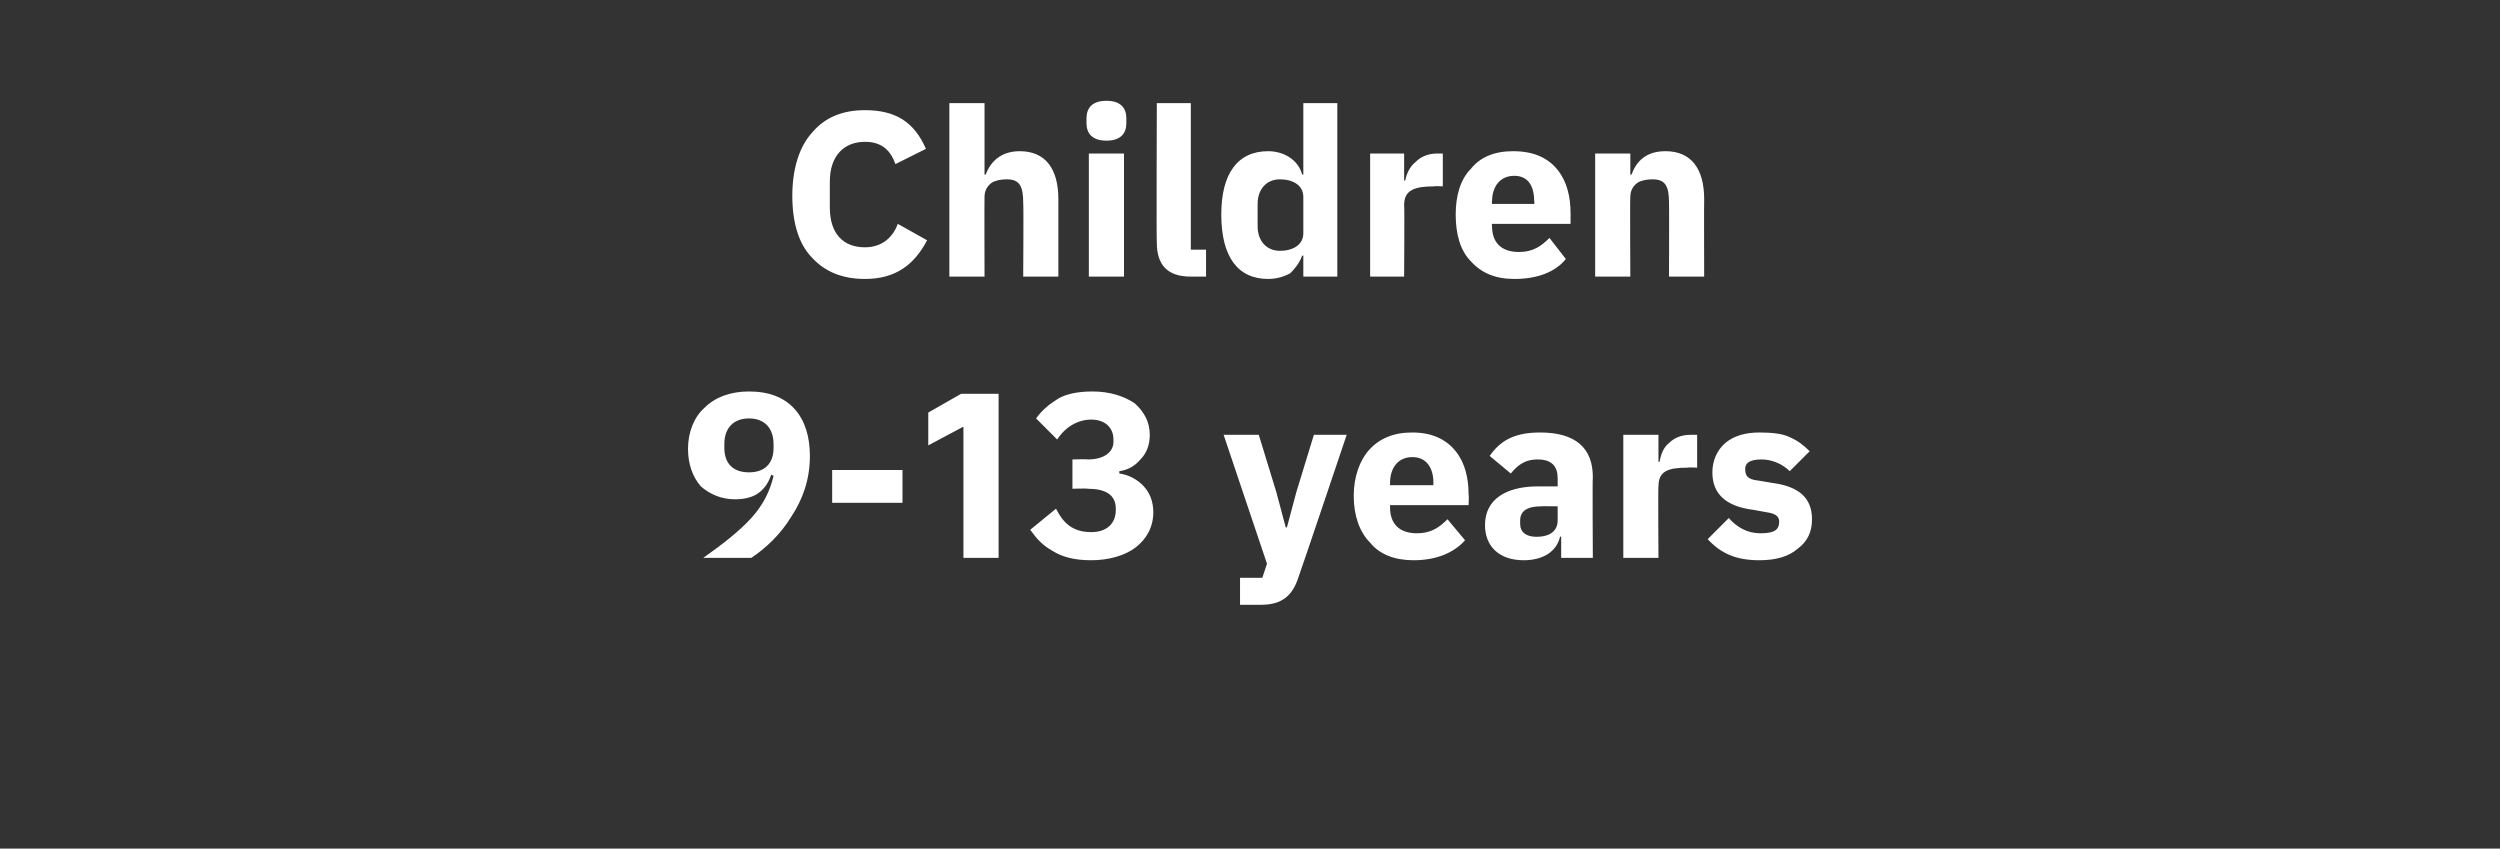
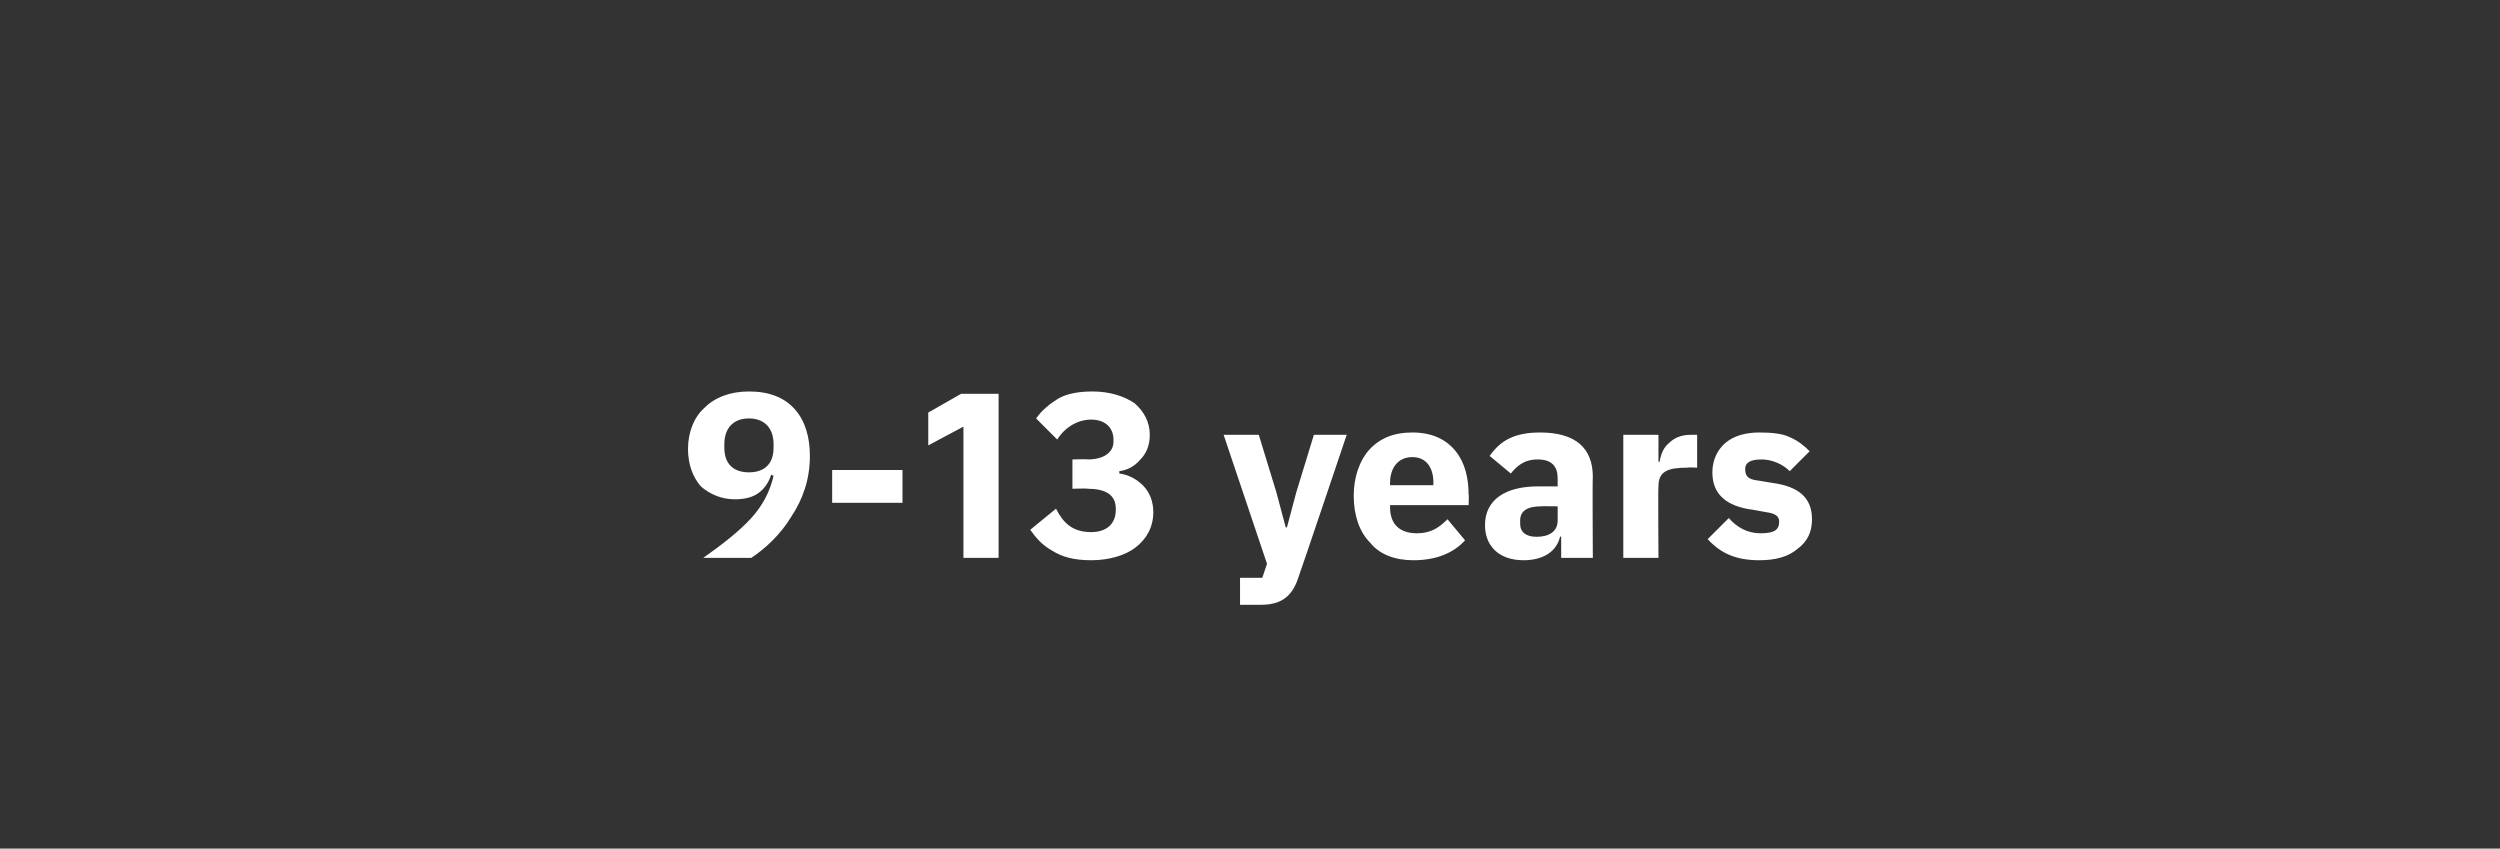
<svg xmlns="http://www.w3.org/2000/svg" version="1.1" width="213.3px" height="72.4px" viewBox="0 -8 213.3 72.4" style="top:-8px">
  <rect x="0" y="-8" width="213.3" height="72.4" fill="#333333" stroke="none" />
  <desc>Children 9 13 years</desc>
  <defs />
  <g id="Polygon168359">
    <path d="M 67.8 26.9 C 66.9 25.9 65.6 25.4 63.9 25.4 C 62.3 25.4 61 25.9 60.1 26.8 C 59.2 27.6 58.7 28.9 58.7 30.3 C 58.7 31.6 59.1 32.7 59.8 33.5 C 60.6 34.2 61.6 34.6 62.7 34.6 C 63.6 34.6 64.3 34.4 64.8 34 C 65.3 33.6 65.6 33.1 65.8 32.5 C 65.8 32.5 66 32.6 66 32.6 C 65.7 33.9 65.1 35.1 64.1 36.2 C 63.1 37.3 61.7 38.4 60 39.6 C 60 39.6 64.1 39.6 64.1 39.6 C 65.3 38.8 66.6 37.6 67.5 36.1 C 68.5 34.6 69.1 32.9 69.1 30.9 C 69.1 29.3 68.7 27.9 67.8 26.9 Z M 61.8 30.2 C 61.8 30.2 61.8 29.9 61.8 29.9 C 61.8 28.5 62.6 27.7 63.9 27.7 C 65.2 27.7 66 28.5 66 29.9 C 66 29.9 66 30.2 66 30.2 C 66 31.6 65.2 32.3 63.9 32.3 C 62.6 32.3 61.8 31.6 61.8 30.2 Z M 77 34.9 L 77 32.1 L 71 32.1 L 71 34.9 L 77 34.9 Z M 82 25.6 L 85.2 25.6 L 85.2 39.6 L 82.2 39.6 L 82.2 28.4 L 79.2 30 L 79.2 27.2 L 82 25.6 Z M 91.5 31.2 L 91.5 33.7 C 91.5 33.7 92.78 33.66 92.8 33.7 C 94.3 33.7 95.2 34.2 95.2 35.4 C 95.2 35.4 95.2 35.5 95.2 35.5 C 95.2 36.7 94.4 37.4 93.1 37.4 C 91.5 37.4 90.7 36.6 90.1 35.4 C 90.1 35.4 87.9 37.2 87.9 37.2 C 88.4 37.9 88.9 38.5 89.8 39 C 90.6 39.5 91.6 39.8 93.1 39.8 C 94.6 39.8 96 39.4 96.9 38.7 C 97.8 38 98.4 37 98.4 35.7 C 98.4 34.8 98.1 34 97.5 33.4 C 97 32.9 96.3 32.5 95.5 32.4 C 95.5 32.4 95.5 32.2 95.5 32.2 C 96.2 32.1 96.8 31.8 97.3 31.2 C 97.8 30.7 98.1 30 98.1 29.1 C 98.1 28 97.6 27.1 96.8 26.4 C 95.9 25.8 94.7 25.4 93.2 25.4 C 92 25.4 91 25.6 90.3 26 C 89.5 26.5 88.9 27 88.4 27.7 C 88.4 27.7 90.2 29.5 90.2 29.5 C 90.9 28.4 92 27.8 93.1 27.8 C 94.3 27.8 95 28.5 95 29.5 C 95 29.5 95 29.7 95 29.7 C 95 30.5 94.3 31.2 92.8 31.2 C 92.82 31.16 91.5 31.2 91.5 31.2 Z M 110.6 34 L 109.8 37 L 109.7 37 L 108.9 34 L 107.4 29.1 L 104.4 29.1 L 108.1 40.1 L 107.7 41.3 L 105.8 41.3 L 105.8 43.6 C 105.8 43.6 107.6 43.6 107.6 43.6 C 109.4 43.6 110.3 42.8 110.8 41.2 C 110.82 41.22 114.9 29.1 114.9 29.1 L 112.1 29.1 L 110.6 34 Z M 125 38.1 C 125 38.1 123.5 36.3 123.5 36.3 C 122.8 37 122.1 37.5 120.9 37.5 C 119.3 37.5 118.6 36.6 118.6 35.3 C 118.6 35.26 118.6 35.1 118.6 35.1 L 125.3 35.1 C 125.3 35.1 125.34 34.22 125.3 34.2 C 125.3 32.8 125 31.5 124.2 30.5 C 123.4 29.5 122.2 28.9 120.5 28.9 C 118.9 28.9 117.7 29.4 116.8 30.4 C 116 31.3 115.5 32.7 115.5 34.3 C 115.5 36 116 37.4 116.9 38.3 C 117.7 39.3 119 39.8 120.6 39.8 C 122.5 39.8 124 39.2 125 38.1 Z M 122.3 33.2 C 122.28 33.18 122.3 33.4 122.3 33.4 L 118.6 33.4 C 118.6 33.4 118.6 33.2 118.6 33.2 C 118.6 31.9 119.3 31 120.5 31 C 121.7 31 122.3 31.9 122.3 33.2 Z M 135.9 32.7 C 135.86 32.7 135.9 39.6 135.9 39.6 L 133.2 39.6 L 133.2 37.8 C 133.2 37.8 133.08 37.76 133.1 37.8 C 132.8 39.1 131.6 39.8 130 39.8 C 127.9 39.8 126.7 38.6 126.7 36.8 C 126.7 34.6 128.5 33.5 131.2 33.5 C 131.24 33.5 132.9 33.5 132.9 33.5 C 132.9 33.5 132.9 32.84 132.9 32.8 C 132.9 31.8 132.4 31.2 131.2 31.2 C 130 31.2 129.4 31.8 128.9 32.4 C 128.9 32.4 127.1 30.9 127.1 30.9 C 128 29.6 129.2 28.9 131.4 28.9 C 134.4 28.9 135.9 30.2 135.9 32.7 Z M 132.9 35.2 C 132.9 35.2 131.46 35.18 131.5 35.2 C 130.3 35.2 129.7 35.6 129.7 36.4 C 129.7 36.4 129.7 36.7 129.7 36.7 C 129.7 37.4 130.2 37.8 131.1 37.8 C 132.1 37.8 132.9 37.4 132.9 36.4 C 132.9 36.42 132.9 35.2 132.9 35.2 Z M 141.5 39.6 C 141.5 39.6 141.46 33.46 141.5 33.5 C 141.5 32.2 142.3 31.9 144 31.9 C 144.02 31.86 144.8 31.9 144.8 31.9 L 144.8 29.1 C 144.8 29.1 144.24 29.1 144.2 29.1 C 143.4 29.1 142.8 29.4 142.4 29.8 C 141.9 30.2 141.7 30.8 141.6 31.4 C 141.56 31.38 141.5 31.4 141.5 31.4 L 141.5 29.1 L 138.5 29.1 L 138.5 39.6 L 141.5 39.6 Z M 153.4 38.8 C 154.2 38.2 154.6 37.4 154.6 36.3 C 154.6 34.5 153.5 33.5 151.2 33.2 C 151.2 33.2 150 33 150 33 C 149.1 32.9 148.9 32.6 148.9 32 C 148.9 31.5 149.3 31.2 150.3 31.2 C 151.2 31.2 152.1 31.6 152.7 32.2 C 152.7 32.2 154.4 30.5 154.4 30.5 C 153.9 30 153.4 29.6 152.7 29.3 C 152.1 29 151.2 28.9 150.1 28.9 C 148.9 28.9 147.9 29.2 147.2 29.8 C 146.5 30.4 146.1 31.3 146.1 32.3 C 146.1 34.1 147.2 35.2 149.6 35.5 C 149.6 35.5 150.7 35.7 150.7 35.7 C 151.4 35.8 151.8 36 151.8 36.5 C 151.8 37.2 151.4 37.5 150.2 37.5 C 149.1 37.5 148.2 37 147.5 36.2 C 147.5 36.2 145.7 38 145.7 38 C 146.8 39.2 148.1 39.8 150.1 39.8 C 151.5 39.8 152.6 39.5 153.4 38.8 Z " stroke="none" fill="#fff" />
  </g>
  <g id="Polygon168358">
-     <path d="M 79.1 12.5 C 79.1 12.5 76.6 11.1 76.6 11.1 C 76.2 12.2 75.3 13.1 73.8 13.1 C 72 13.1 70.8 12 70.8 9.7 C 70.8 9.7 70.8 7.5 70.8 7.5 C 70.8 5.3 72 4.1 73.8 4.1 C 75.3 4.1 76 4.9 76.4 6 C 76.4 6 79 4.7 79 4.7 C 78 2.4 76.4 1.4 73.8 1.4 C 71.9 1.4 70.4 2 69.3 3.3 C 68.2 4.5 67.6 6.4 67.6 8.7 C 67.6 11.1 68.2 12.9 69.3 14 C 70.4 15.2 71.9 15.8 73.8 15.8 C 76.4 15.8 78 14.6 79.1 12.5 Z M 81 15.6 L 84 15.6 C 84 15.6 83.98 8.8 84 8.8 C 84 8.3 84.2 7.9 84.6 7.6 C 84.9 7.4 85.4 7.3 85.9 7.3 C 87 7.3 87.3 7.9 87.3 9.3 C 87.34 9.26 87.3 15.6 87.3 15.6 L 90.3 15.6 C 90.3 15.6 90.3 9.02 90.3 9 C 90.3 6.4 89.2 4.9 87 4.9 C 85.4 4.9 84.5 5.8 84.1 6.9 C 84.1 6.88 84 6.9 84 6.9 L 84 0.8 L 81 0.8 L 81 15.6 Z M 96.1 2.5 C 96.1 2.5 96.1 2.1 96.1 2.1 C 96.1 1.2 95.6 0.6 94.4 0.6 C 93.2 0.6 92.7 1.2 92.7 2.1 C 92.7 2.1 92.7 2.5 92.7 2.5 C 92.7 3.4 93.2 4 94.4 4 C 95.6 4 96.1 3.4 96.1 2.5 Z M 92.9 15.6 L 95.9 15.6 L 95.9 5.1 L 92.9 5.1 L 92.9 15.6 Z M 102.9 15.6 L 102.9 13.3 L 101.6 13.3 L 101.6 0.8 L 98.7 0.8 C 98.7 0.8 98.66 12.72 98.7 12.7 C 98.7 14.6 99.6 15.6 101.6 15.6 C 101.6 15.6 102.9 15.6 102.9 15.6 Z M 111.2 15.6 L 114.1 15.6 L 114.1 0.8 L 111.2 0.8 L 111.2 6.9 C 111.2 6.9 111.06 6.86 111.1 6.9 C 110.8 5.7 109.6 4.9 108.2 4.9 C 105.6 4.9 104.2 6.8 104.2 10.3 C 104.2 13.9 105.6 15.8 108.2 15.8 C 108.9 15.8 109.6 15.6 110.1 15.3 C 110.5 14.9 110.9 14.4 111.1 13.8 C 111.06 13.84 111.2 13.8 111.2 13.8 L 111.2 15.6 Z M 107.3 11.3 C 107.3 11.3 107.3 9.4 107.3 9.4 C 107.3 8.1 108.1 7.3 109.2 7.3 C 110.3 7.3 111.2 7.8 111.2 8.8 C 111.2 8.8 111.2 11.9 111.2 11.9 C 111.2 12.9 110.3 13.4 109.2 13.4 C 108.1 13.4 107.3 12.6 107.3 11.3 Z M 119.8 15.6 C 119.8 15.6 119.84 9.46 119.8 9.5 C 119.8 8.2 120.7 7.9 122.4 7.9 C 122.4 7.86 123.1 7.9 123.1 7.9 L 123.1 5.1 C 123.1 5.1 122.62 5.1 122.6 5.1 C 121.8 5.1 121.2 5.4 120.8 5.8 C 120.3 6.2 120 6.8 119.9 7.4 C 119.94 7.38 119.8 7.4 119.8 7.4 L 119.8 5.1 L 116.9 5.1 L 116.9 15.6 L 119.8 15.6 Z M 133.6 14.1 C 133.6 14.1 132.2 12.3 132.2 12.3 C 131.5 13 130.8 13.5 129.6 13.5 C 128 13.5 127.3 12.6 127.3 11.3 C 127.26 11.26 127.3 11.1 127.3 11.1 L 134 11.1 C 134 11.1 134 10.22 134 10.2 C 134 8.8 133.7 7.5 132.9 6.5 C 132.1 5.5 130.9 4.9 129.1 4.9 C 127.5 4.9 126.3 5.4 125.5 6.4 C 124.6 7.3 124.2 8.7 124.2 10.3 C 124.2 12 124.6 13.4 125.5 14.3 C 126.4 15.3 127.6 15.8 129.2 15.8 C 131.2 15.8 132.7 15.2 133.6 14.1 Z M 130.9 9.2 C 130.94 9.18 130.9 9.4 130.9 9.4 L 127.3 9.4 C 127.3 9.4 127.26 9.2 127.3 9.2 C 127.3 7.9 128 7 129.2 7 C 130.4 7 130.9 7.9 130.9 9.2 Z M 139.1 15.6 C 139.1 15.6 139.06 8.8 139.1 8.8 C 139.1 8.3 139.3 7.9 139.7 7.6 C 140 7.4 140.5 7.3 141 7.3 C 142.1 7.3 142.4 7.9 142.4 9.3 C 142.42 9.26 142.4 15.6 142.4 15.6 L 145.4 15.6 C 145.4 15.6 145.38 9.02 145.4 9 C 145.4 6.4 144.3 4.9 142.1 4.9 C 140.4 4.9 139.6 5.8 139.2 6.9 C 139.18 6.88 139.1 6.9 139.1 6.9 L 139.1 5.1 L 136.1 5.1 L 136.1 15.6 L 139.1 15.6 Z " stroke="none" fill="#fff" />
-   </g>
+     </g>
</svg>